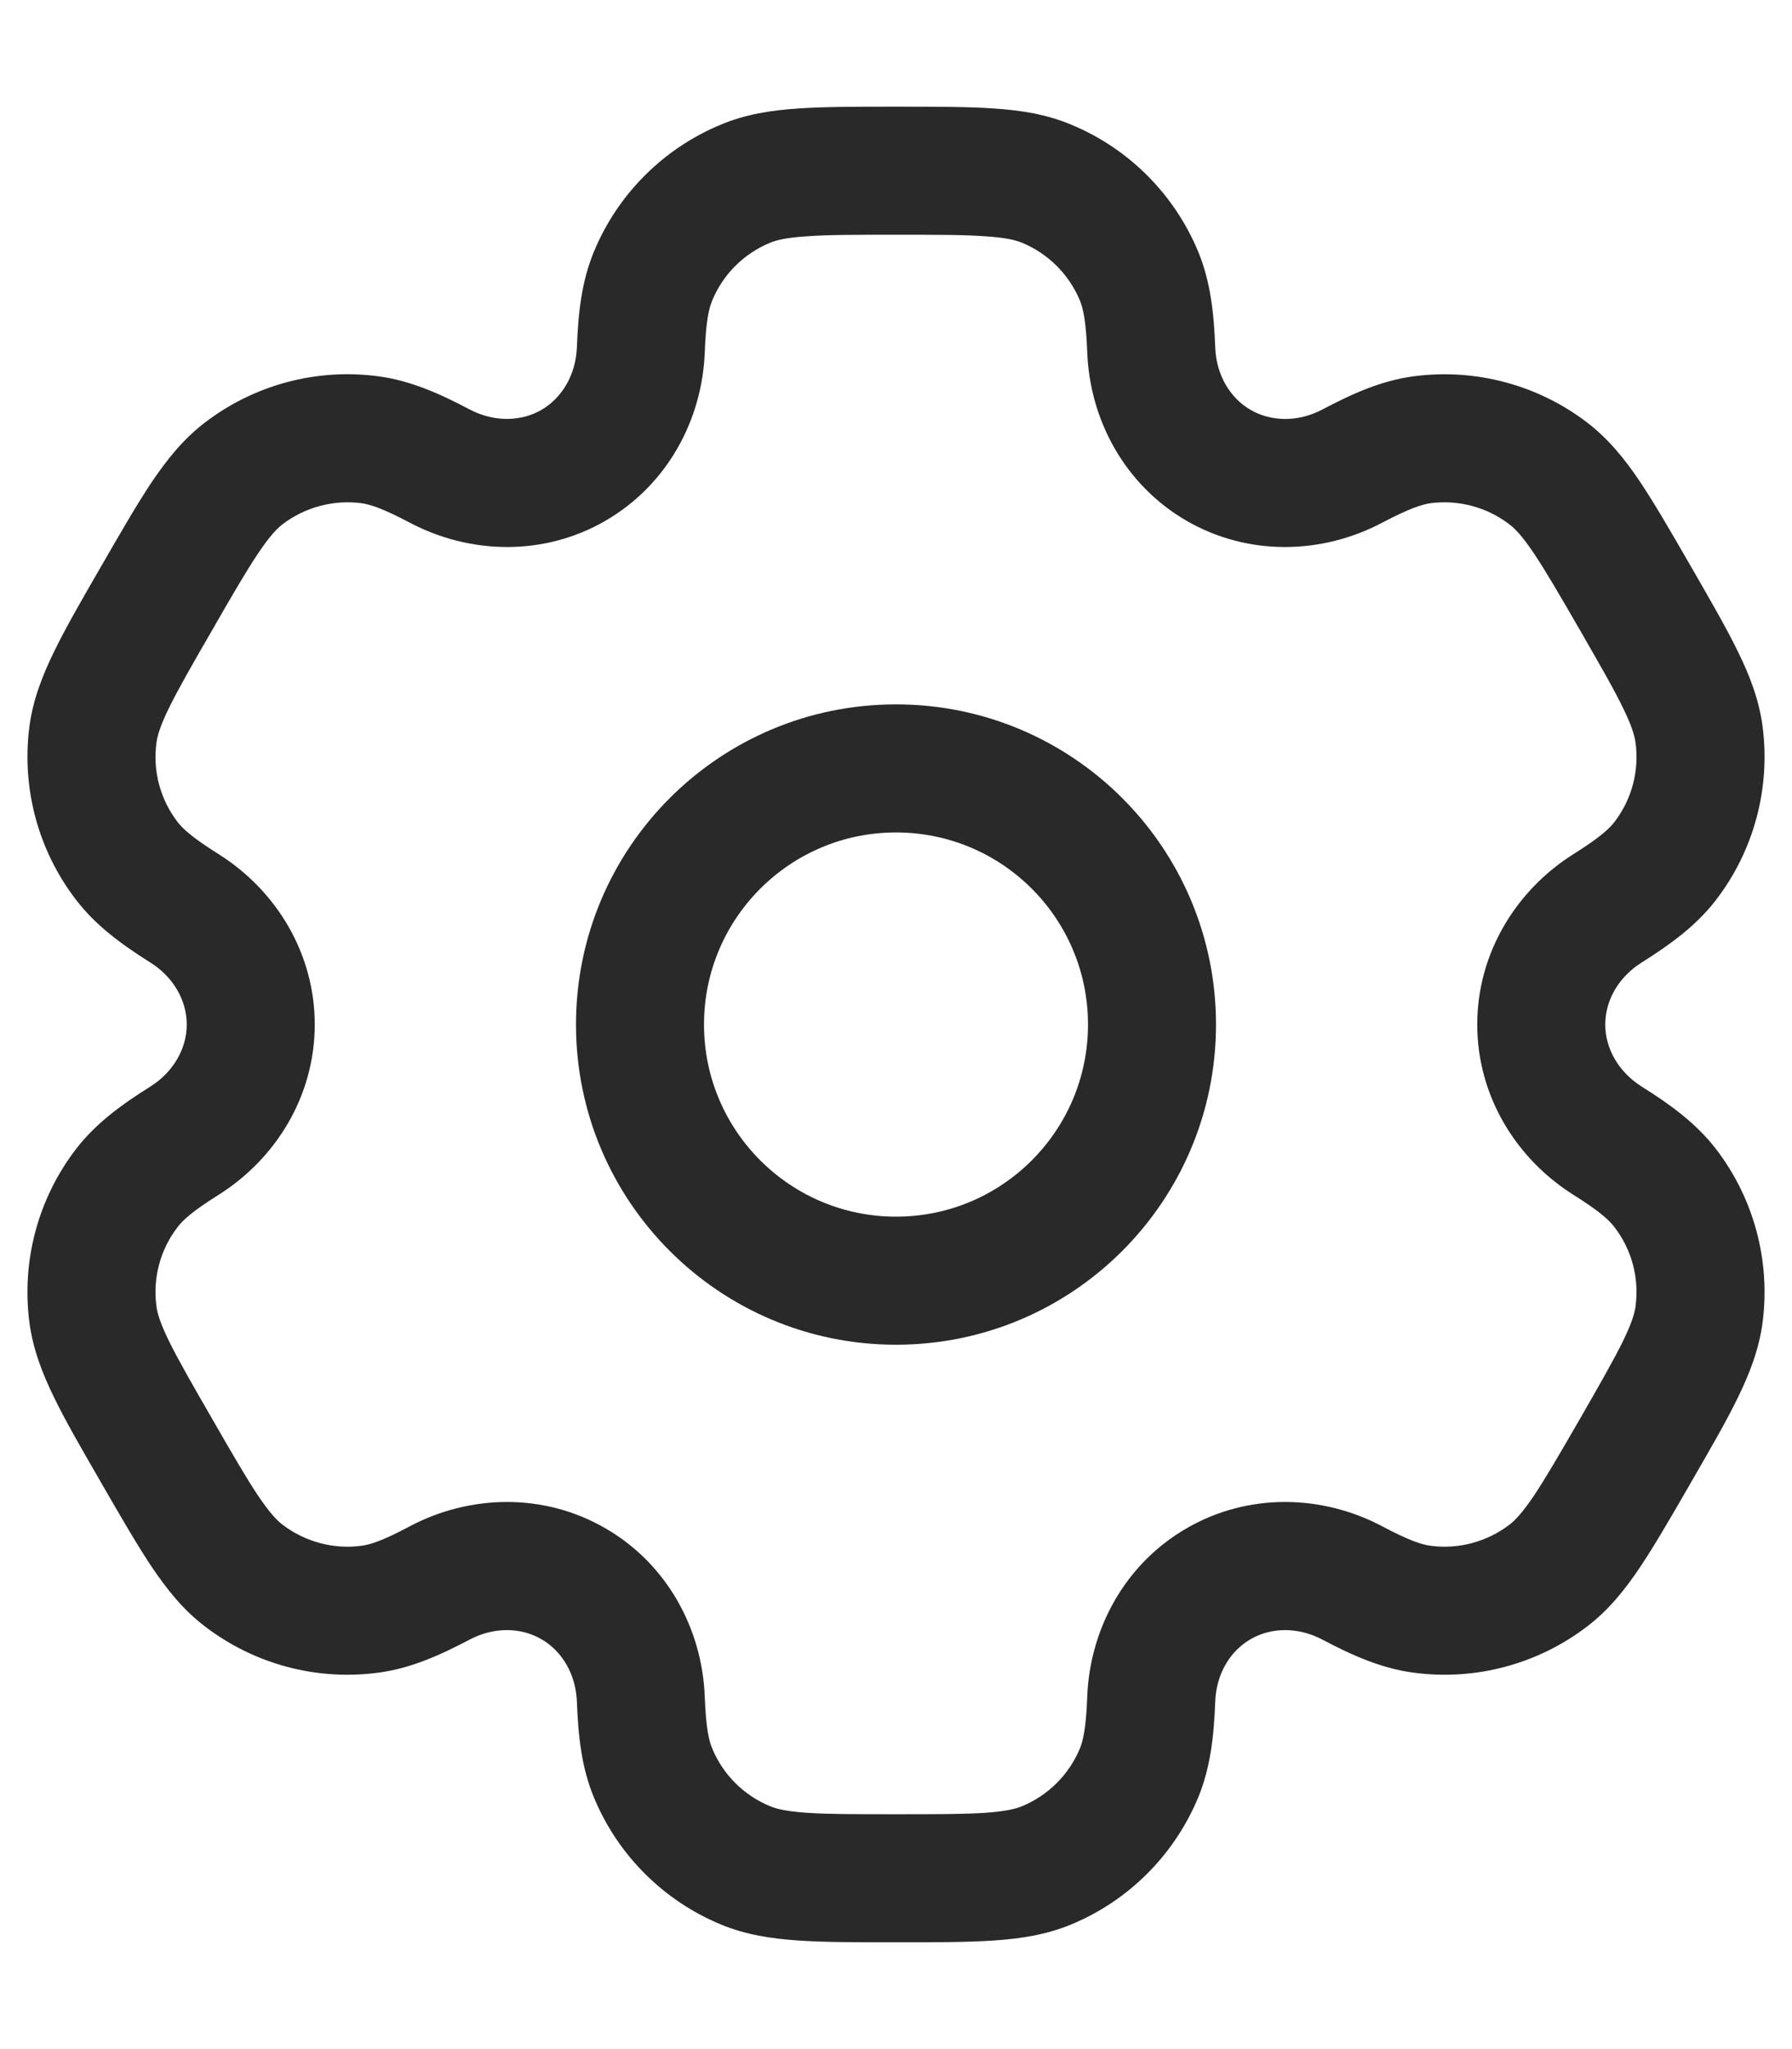
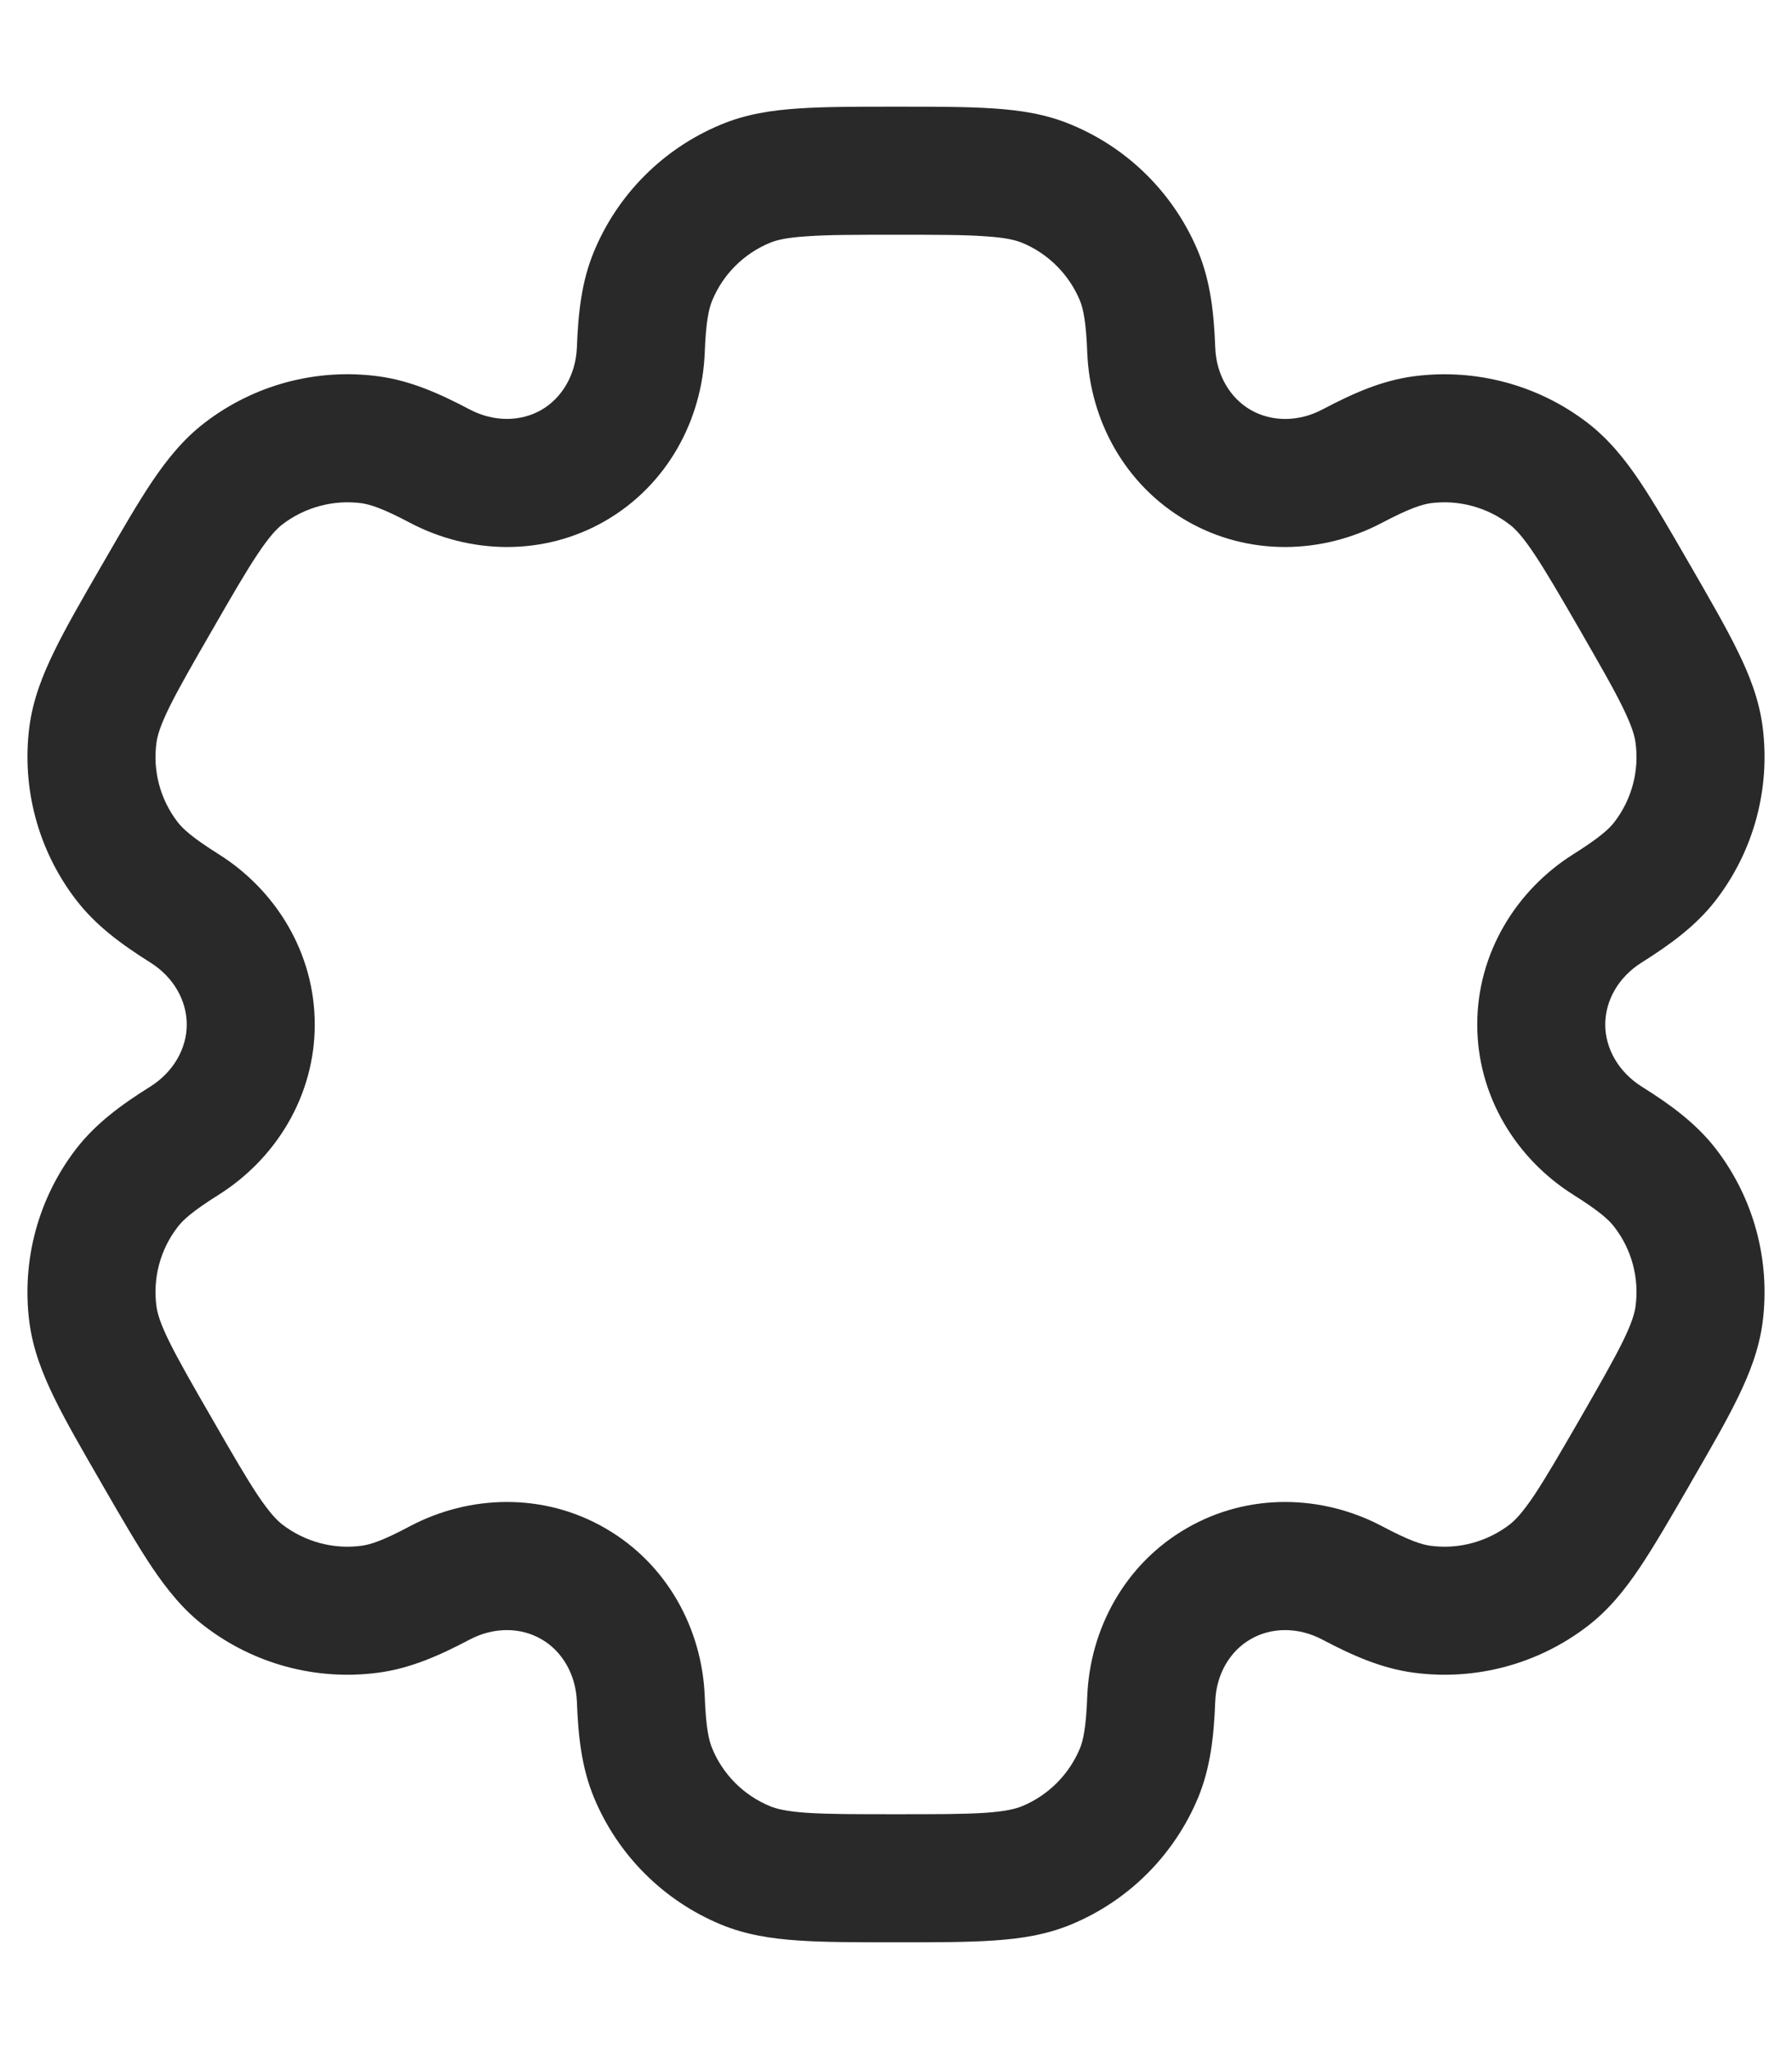
<svg xmlns="http://www.w3.org/2000/svg" width="14" height="16" viewBox="0 0 14 16" fill="none">
-   <path fill-rule="evenodd" clip-rule="evenodd" d="M7 5.5C5.619 5.5 4.5 6.619 4.5 8C4.5 9.38 5.619 10.5 7 10.5C8.381 10.5 9.5 9.38 9.5 8C9.5 6.619 8.381 5.5 7 5.5ZM5.5 8C5.5 7.171 6.172 6.5 7 6.5C7.829 6.5 8.5 7.171 8.5 8C8.5 8.828 7.829 9.5 7 9.5C6.172 9.5 5.5 8.828 5.5 8Z" fill="#292929" />
  <path fill-rule="evenodd" clip-rule="evenodd" d="M6.983 0.833C6.687 0.833 6.44 0.833 6.237 0.847C6.025 0.861 5.825 0.892 5.632 0.973C5.183 1.159 4.826 1.516 4.64 1.965C4.543 2.199 4.517 2.445 4.507 2.713C4.498 2.928 4.39 3.108 4.229 3.201C4.069 3.293 3.859 3.297 3.669 3.197C3.432 3.072 3.205 2.971 2.954 2.938C2.472 2.874 1.984 3.005 1.599 3.301C1.432 3.429 1.306 3.586 1.187 3.762C1.074 3.931 0.95 4.145 0.802 4.402L0.785 4.431C0.637 4.687 0.513 4.902 0.424 5.085C0.331 5.275 0.258 5.463 0.23 5.671C0.167 6.153 0.298 6.641 0.594 7.026C0.748 7.227 0.948 7.373 1.175 7.516C1.357 7.63 1.459 7.814 1.459 8C1.459 8.185 1.357 8.369 1.175 8.484C0.948 8.626 0.748 8.772 0.593 8.973C0.297 9.359 0.167 9.846 0.23 10.328C0.258 10.536 0.331 10.725 0.424 10.915C0.513 11.098 0.637 11.312 0.785 11.568L0.802 11.598C0.95 11.854 1.074 12.068 1.187 12.237C1.306 12.413 1.432 12.571 1.599 12.698C1.984 12.994 2.472 13.125 2.954 13.061C3.205 13.028 3.431 12.928 3.668 12.803C3.859 12.702 4.069 12.706 4.229 12.799C4.39 12.891 4.498 13.071 4.507 13.286C4.517 13.554 4.543 13.801 4.64 14.035C4.826 14.484 5.183 14.841 5.632 15.027C5.825 15.107 6.025 15.138 6.237 15.152C6.44 15.166 6.687 15.166 6.983 15.166H7.017C7.313 15.166 7.561 15.166 7.764 15.152C7.975 15.138 8.175 15.107 8.368 15.027C8.818 14.841 9.174 14.484 9.361 14.035C9.457 13.801 9.484 13.554 9.494 13.286C9.502 13.071 9.61 12.891 9.771 12.799C9.931 12.706 10.141 12.702 10.332 12.803C10.569 12.928 10.795 13.028 11.046 13.061C11.528 13.125 12.016 12.994 12.402 12.698C12.568 12.571 12.695 12.413 12.813 12.237C12.926 12.068 13.05 11.854 13.198 11.598L13.215 11.568C13.363 11.312 13.487 11.098 13.576 10.915C13.669 10.725 13.742 10.536 13.77 10.328C13.833 9.846 13.703 9.359 13.407 8.973C13.252 8.772 13.052 8.626 12.825 8.484C12.643 8.369 12.541 8.185 12.541 8C12.541 7.814 12.643 7.63 12.825 7.516C13.052 7.373 13.253 7.227 13.407 7.026C13.703 6.641 13.833 6.153 13.77 5.671C13.742 5.463 13.67 5.275 13.576 5.085C13.487 4.902 13.363 4.688 13.215 4.431L13.198 4.402C13.05 4.145 12.926 3.931 12.813 3.762C12.695 3.586 12.568 3.429 12.402 3.301C12.016 3.005 11.528 2.875 11.046 2.938C10.795 2.971 10.569 3.072 10.332 3.197C10.141 3.298 9.931 3.293 9.771 3.201C9.61 3.108 9.502 2.928 9.494 2.713C9.484 2.445 9.457 2.199 9.361 1.965C9.174 1.516 8.818 1.159 8.368 0.973C8.175 0.892 7.975 0.861 7.764 0.847C7.561 0.833 7.313 0.833 7.017 0.833H6.983ZM6.015 1.896C6.066 1.875 6.144 1.855 6.305 1.845C6.47 1.833 6.683 1.833 7 1.833C7.318 1.833 7.531 1.833 7.696 1.845C7.856 1.855 7.934 1.875 7.986 1.896C8.19 1.981 8.352 2.143 8.437 2.347C8.463 2.412 8.485 2.512 8.494 2.75C8.514 3.279 8.787 3.787 9.271 4.067C9.755 4.346 10.332 4.328 10.799 4.081C11.01 3.97 11.108 3.939 11.177 3.929C11.396 3.901 11.617 3.96 11.793 4.095C11.837 4.128 11.893 4.186 11.983 4.32C12.075 4.457 12.182 4.641 12.341 4.916C12.499 5.191 12.606 5.376 12.678 5.524C12.749 5.669 12.771 5.746 12.778 5.802C12.807 6.021 12.748 6.242 12.613 6.418C12.571 6.473 12.495 6.542 12.293 6.669C11.846 6.95 11.541 7.441 11.541 8C11.541 8.559 11.846 9.049 12.293 9.33C12.495 9.457 12.571 9.526 12.613 9.582C12.748 9.757 12.807 9.979 12.778 10.198C12.771 10.253 12.749 10.33 12.678 10.475C12.605 10.623 12.499 10.808 12.341 11.083C12.182 11.358 12.075 11.542 11.983 11.68C11.893 11.813 11.837 11.871 11.793 11.905C11.617 12.039 11.396 12.099 11.177 12.07C11.108 12.061 11.01 12.03 10.799 11.918C10.332 11.671 9.755 11.653 9.271 11.933C8.787 12.212 8.514 12.721 8.494 13.249C8.485 13.487 8.463 13.588 8.437 13.652C8.352 13.856 8.19 14.018 7.986 14.103C7.934 14.124 7.856 14.144 7.696 14.155C7.531 14.166 7.318 14.166 7 14.166C6.683 14.166 6.47 14.166 6.305 14.155C6.144 14.144 6.066 14.124 6.015 14.103C5.81 14.018 5.648 13.856 5.564 13.652C5.537 13.588 5.515 13.487 5.506 13.249C5.486 12.721 5.213 12.212 4.729 11.933C4.245 11.653 3.668 11.671 3.201 11.918C2.991 12.03 2.893 12.061 2.823 12.07C2.604 12.099 2.383 12.039 2.207 11.905C2.163 11.871 2.107 11.813 2.017 11.68C1.925 11.542 1.818 11.358 1.66 11.083C1.501 10.808 1.395 10.623 1.322 10.475C1.251 10.331 1.229 10.253 1.222 10.198C1.193 9.979 1.252 9.757 1.387 9.582C1.429 9.526 1.505 9.457 1.707 9.33C2.154 9.049 2.459 8.559 2.459 8C2.459 7.441 2.155 6.95 1.707 6.669C1.505 6.542 1.429 6.473 1.387 6.418C1.252 6.242 1.193 6.021 1.222 5.802C1.229 5.746 1.251 5.669 1.322 5.524C1.395 5.376 1.501 5.191 1.66 4.916C1.818 4.641 1.925 4.457 2.017 4.32C2.107 4.186 2.163 4.128 2.207 4.094C2.383 3.96 2.604 3.901 2.823 3.929C2.893 3.939 2.991 3.97 3.201 4.081C3.669 4.328 4.245 4.346 4.729 4.067C5.213 3.787 5.486 3.279 5.506 2.75C5.515 2.512 5.537 2.412 5.564 2.347C5.648 2.143 5.81 1.981 6.015 1.896Z" fill="#292929" />
</svg>